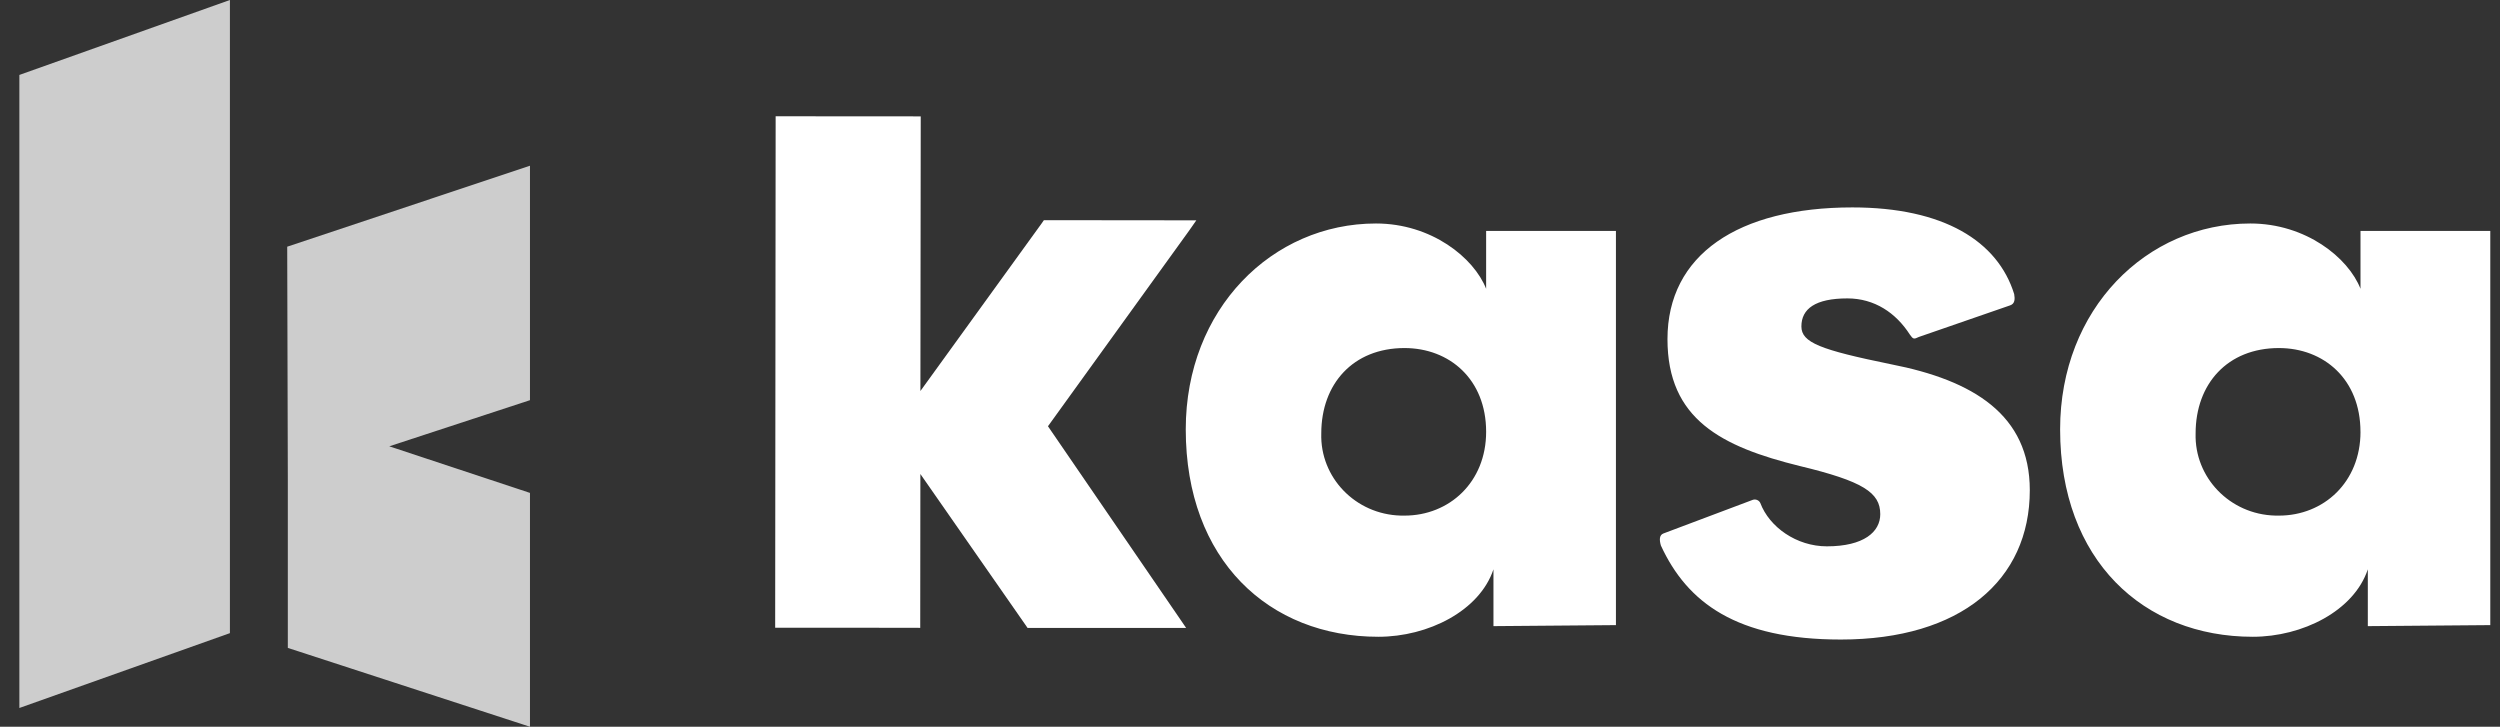
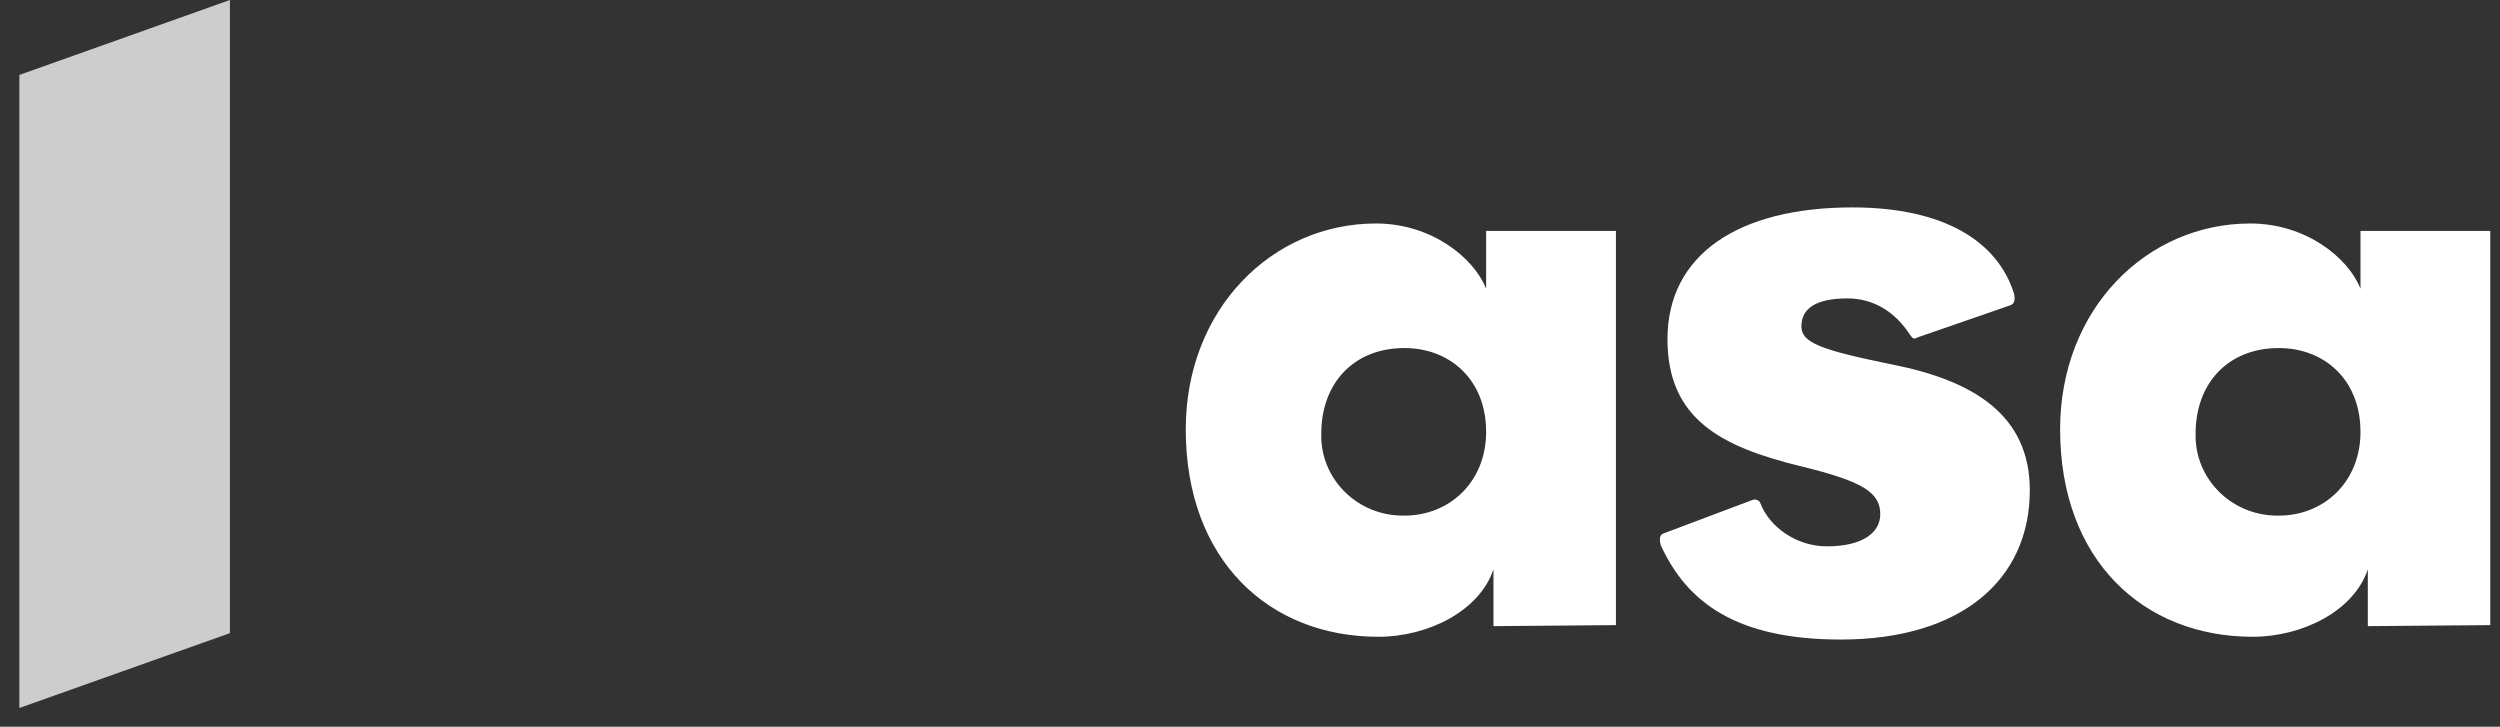
<svg xmlns="http://www.w3.org/2000/svg" width="86" height="25" viewBox="0 0 86 25" fill="none">
  <rect x="0" y="0" width="86" height="25" fill="#333333" stroke="none" />
  <path d="M7.909 0L0.666 2.578V24.355L7.909 21.78V0Z" fill="#CDCDCD" />
-   <path d="M9.88 8.486L9.901 16.498V22.288L18.231 25V16.956L13.391 15.353L18.231 13.766V5.701L9.88 8.486Z" fill="#CDCDCD" />
  <path fill-rule="evenodd" clip-rule="evenodd" d="M81.2 14.854C81.2 13.044 79.938 11.973 78.394 11.973C76.624 11.973 75.529 13.207 75.529 14.909C75.485 16.427 76.708 17.695 78.262 17.736C78.306 17.738 78.35 17.738 78.394 17.737C79.938 17.737 81.201 16.585 81.201 14.854H81.2ZM85.666 21.504L81.453 21.539V19.585C80.977 21.014 79.207 21.905 77.495 21.905C73.732 21.905 70.868 19.27 70.868 14.769C70.868 10.627 73.845 7.688 77.411 7.688C79.32 7.688 80.781 8.863 81.201 9.934V7.945H85.666V21.503V21.504ZM69.825 16.863C69.825 19.957 67.452 22 63.324 22C59.735 22 58.039 20.728 57.135 18.767C57.078 18.573 57.078 18.407 57.22 18.352L60.3 17.193C60.4 17.162 60.509 17.208 60.554 17.302C60.866 18.131 61.799 18.794 62.844 18.794C64.116 18.794 64.681 18.297 64.681 17.688C64.681 16.942 64.088 16.555 61.912 16.031C59.226 15.368 57.361 14.428 57.361 11.666C57.361 8.765 59.791 7.135 63.721 7.135C66.859 7.135 68.723 8.294 69.288 10.117C69.317 10.283 69.317 10.449 69.147 10.505L66.009 11.591C65.839 11.674 65.813 11.674 65.698 11.508C65.218 10.762 64.483 10.265 63.551 10.265C62.448 10.265 61.968 10.623 61.968 11.23C61.968 11.784 62.619 12.033 65.048 12.53C67.876 13.082 69.825 14.265 69.825 16.863ZM51.123 14.854C51.123 13.044 49.859 11.973 48.314 11.973C46.546 11.973 45.452 13.207 45.452 14.909C45.406 16.427 46.627 17.693 48.181 17.736C48.225 17.738 48.27 17.738 48.314 17.737C49.859 17.737 51.123 16.585 51.123 14.854ZM55.588 21.504L51.375 21.539V19.585C50.898 21.014 49.129 21.905 47.416 21.905C43.653 21.905 40.79 19.27 40.79 14.769C40.79 10.627 43.767 7.688 47.333 7.688C49.241 7.688 50.701 8.863 51.123 9.934V7.945H55.588V21.503V21.504Z" fill="white" />
-   <path fill-rule="evenodd" clip-rule="evenodd" d="M36.037 7.574H35.91L35.84 7.675L31.662 13.451L31.673 4.234V4.003H31.437L26.918 4H26.682V4.23L26.666 21.363V21.593H26.901L31.42 21.596L31.656 21.598V21.367L31.661 16.306L35.278 21.499L35.348 21.601H40.803L40.557 21.241L36.05 14.663L40.902 7.939L41.154 7.579H40.708L36.036 7.574H36.037Z" fill="white" />
</svg>